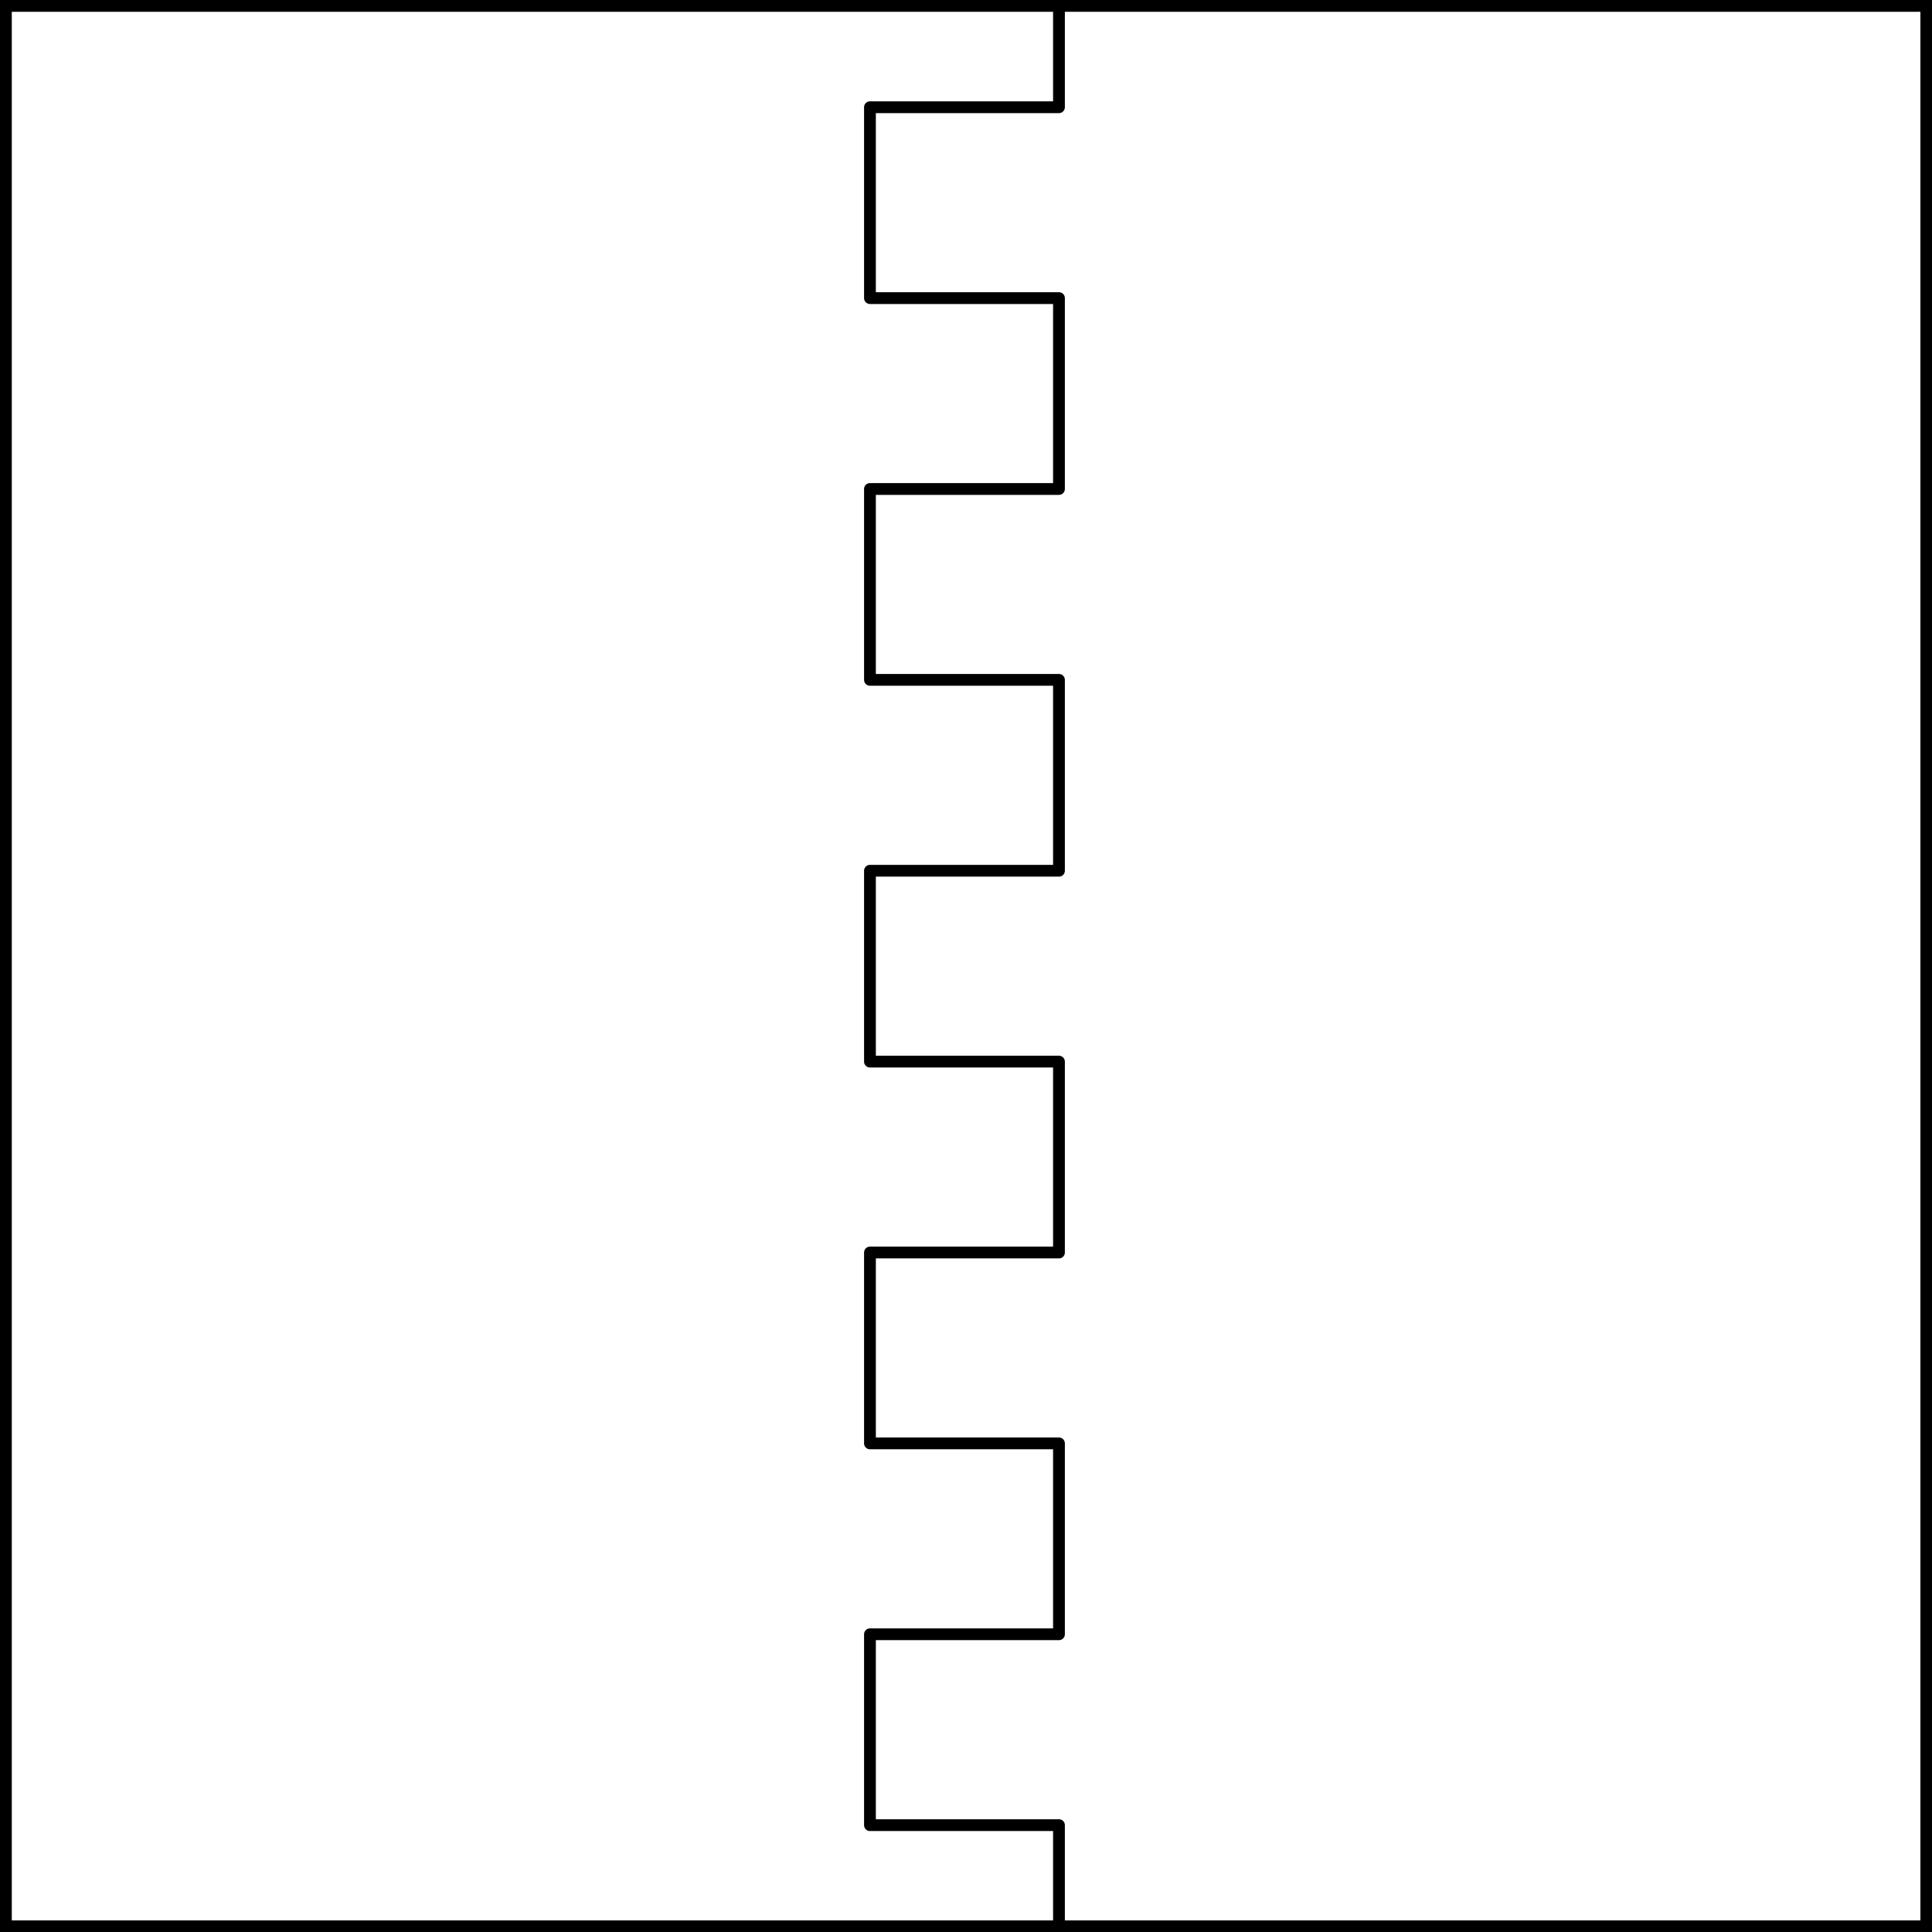
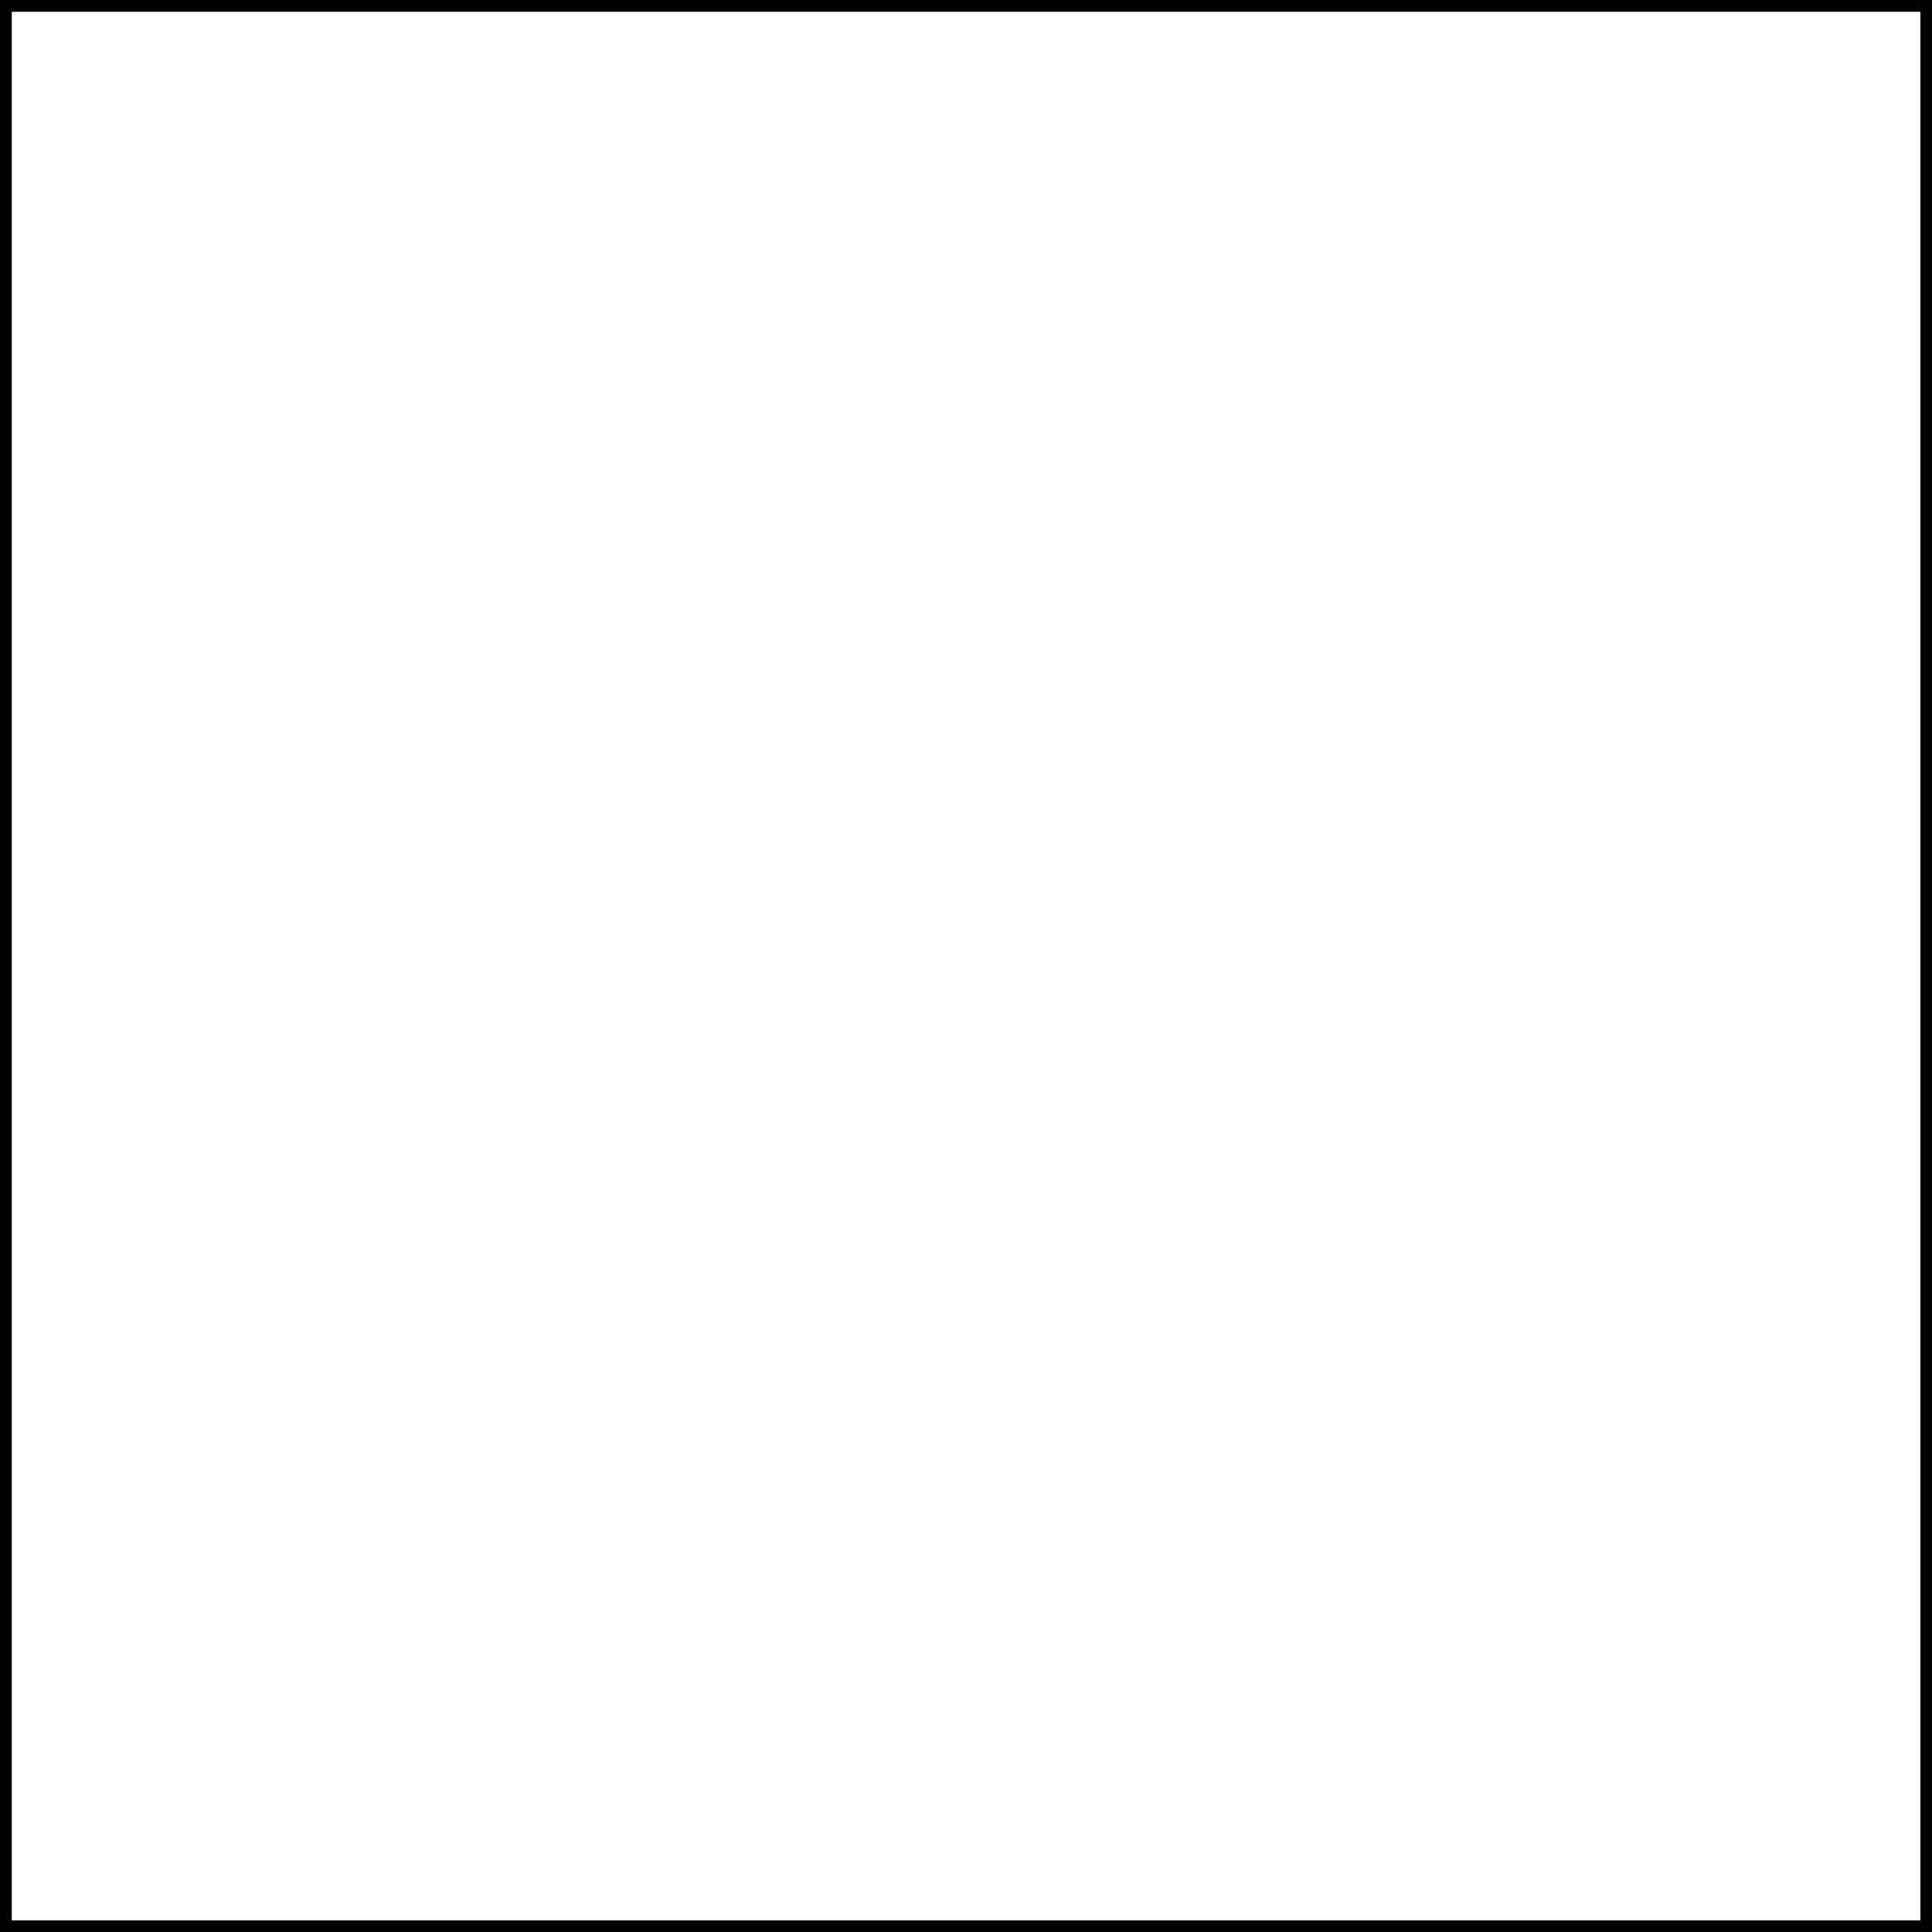
<svg xmlns="http://www.w3.org/2000/svg" version="1.1" viewBox="425.5 65.5 327.938 327.938" width="327.938" height="327.938">
  <rect x="425.5" y="65.5" width="327.938" height="327.938" fill="#808080" stroke="none" />
  <defs>
    <clipPath id="artboard_clip_path">
      <path d="M 425.5 65.5 L 753.438 65.5 L 753.438 393.438 L 425.5 393.438 Z" />
    </clipPath>
  </defs>
  <g id="Per_Pale_Embattled_(1)" stroke="none" stroke-opacity="1" fill-opacity="1" stroke-dasharray="none" fill="none">
    <title>Per Pale Embattled (1)</title>
    <g id="Fields_Master_layer" clip-path="url(#artboard_clip_path)">
      <title>Master layer</title>
      <g id="Graphic_4">
        <rect x="426.5" y="66.5" width="325.969" height="325.969" fill="#FFFFFF" />
        <rect x="426.5" y="66.5" width="325.969" height="325.969" stroke="black" stroke-linecap="round" stroke-linejoin="miter" stroke-width="2" />
      </g>
    </g>
    <g id="Per_Pale_Embattled_(1)_Layer_3" clip-path="url(#artboard_clip_path)">
      <title>Layer 3</title>
      <g id="Graphic_4">
-         <path d="M 605.25 375.3 L 605.25 392.469 L 752.469 392.469 L 752.469 66.5 L 605.25 66.5 L 605.25 83.7 L 573.167 83.7 L 573.167 116.1 L 605.25 116.1 L 605.25 148.5 L 573.167 148.5 L 573.167 180.9 L 605.25 180.9 L 605.25 213.3 L 573.167 213.3 L 573.167 245.7 L 605.25 245.7 L 605.25 278.1 L 573.167 278.1 L 573.167 310.5 L 605.25 310.5 L 605.25 342.9 L 573.167 342.9 L 573.167 375.3 Z" fill="#FFFFFF" />
-         <path d="M 605.25 375.3 L 605.25 392.469 L 752.469 392.469 L 752.469 66.5 L 605.25 66.5 L 605.25 83.7 L 573.167 83.7 L 573.167 116.1 L 605.25 116.1 L 605.25 148.5 L 573.167 148.5 L 573.167 180.9 L 605.25 180.9 L 605.25 213.3 L 573.167 213.3 L 573.167 245.7 L 605.25 245.7 L 605.25 278.1 L 573.167 278.1 L 573.167 310.5 L 605.25 310.5 L 605.25 342.9 L 573.167 342.9 L 573.167 375.3 Z" stroke="black" stroke-linecap="round" stroke-linejoin="round" stroke-width="2" />
-       </g>
+         </g>
    </g>
  </g>
</svg>